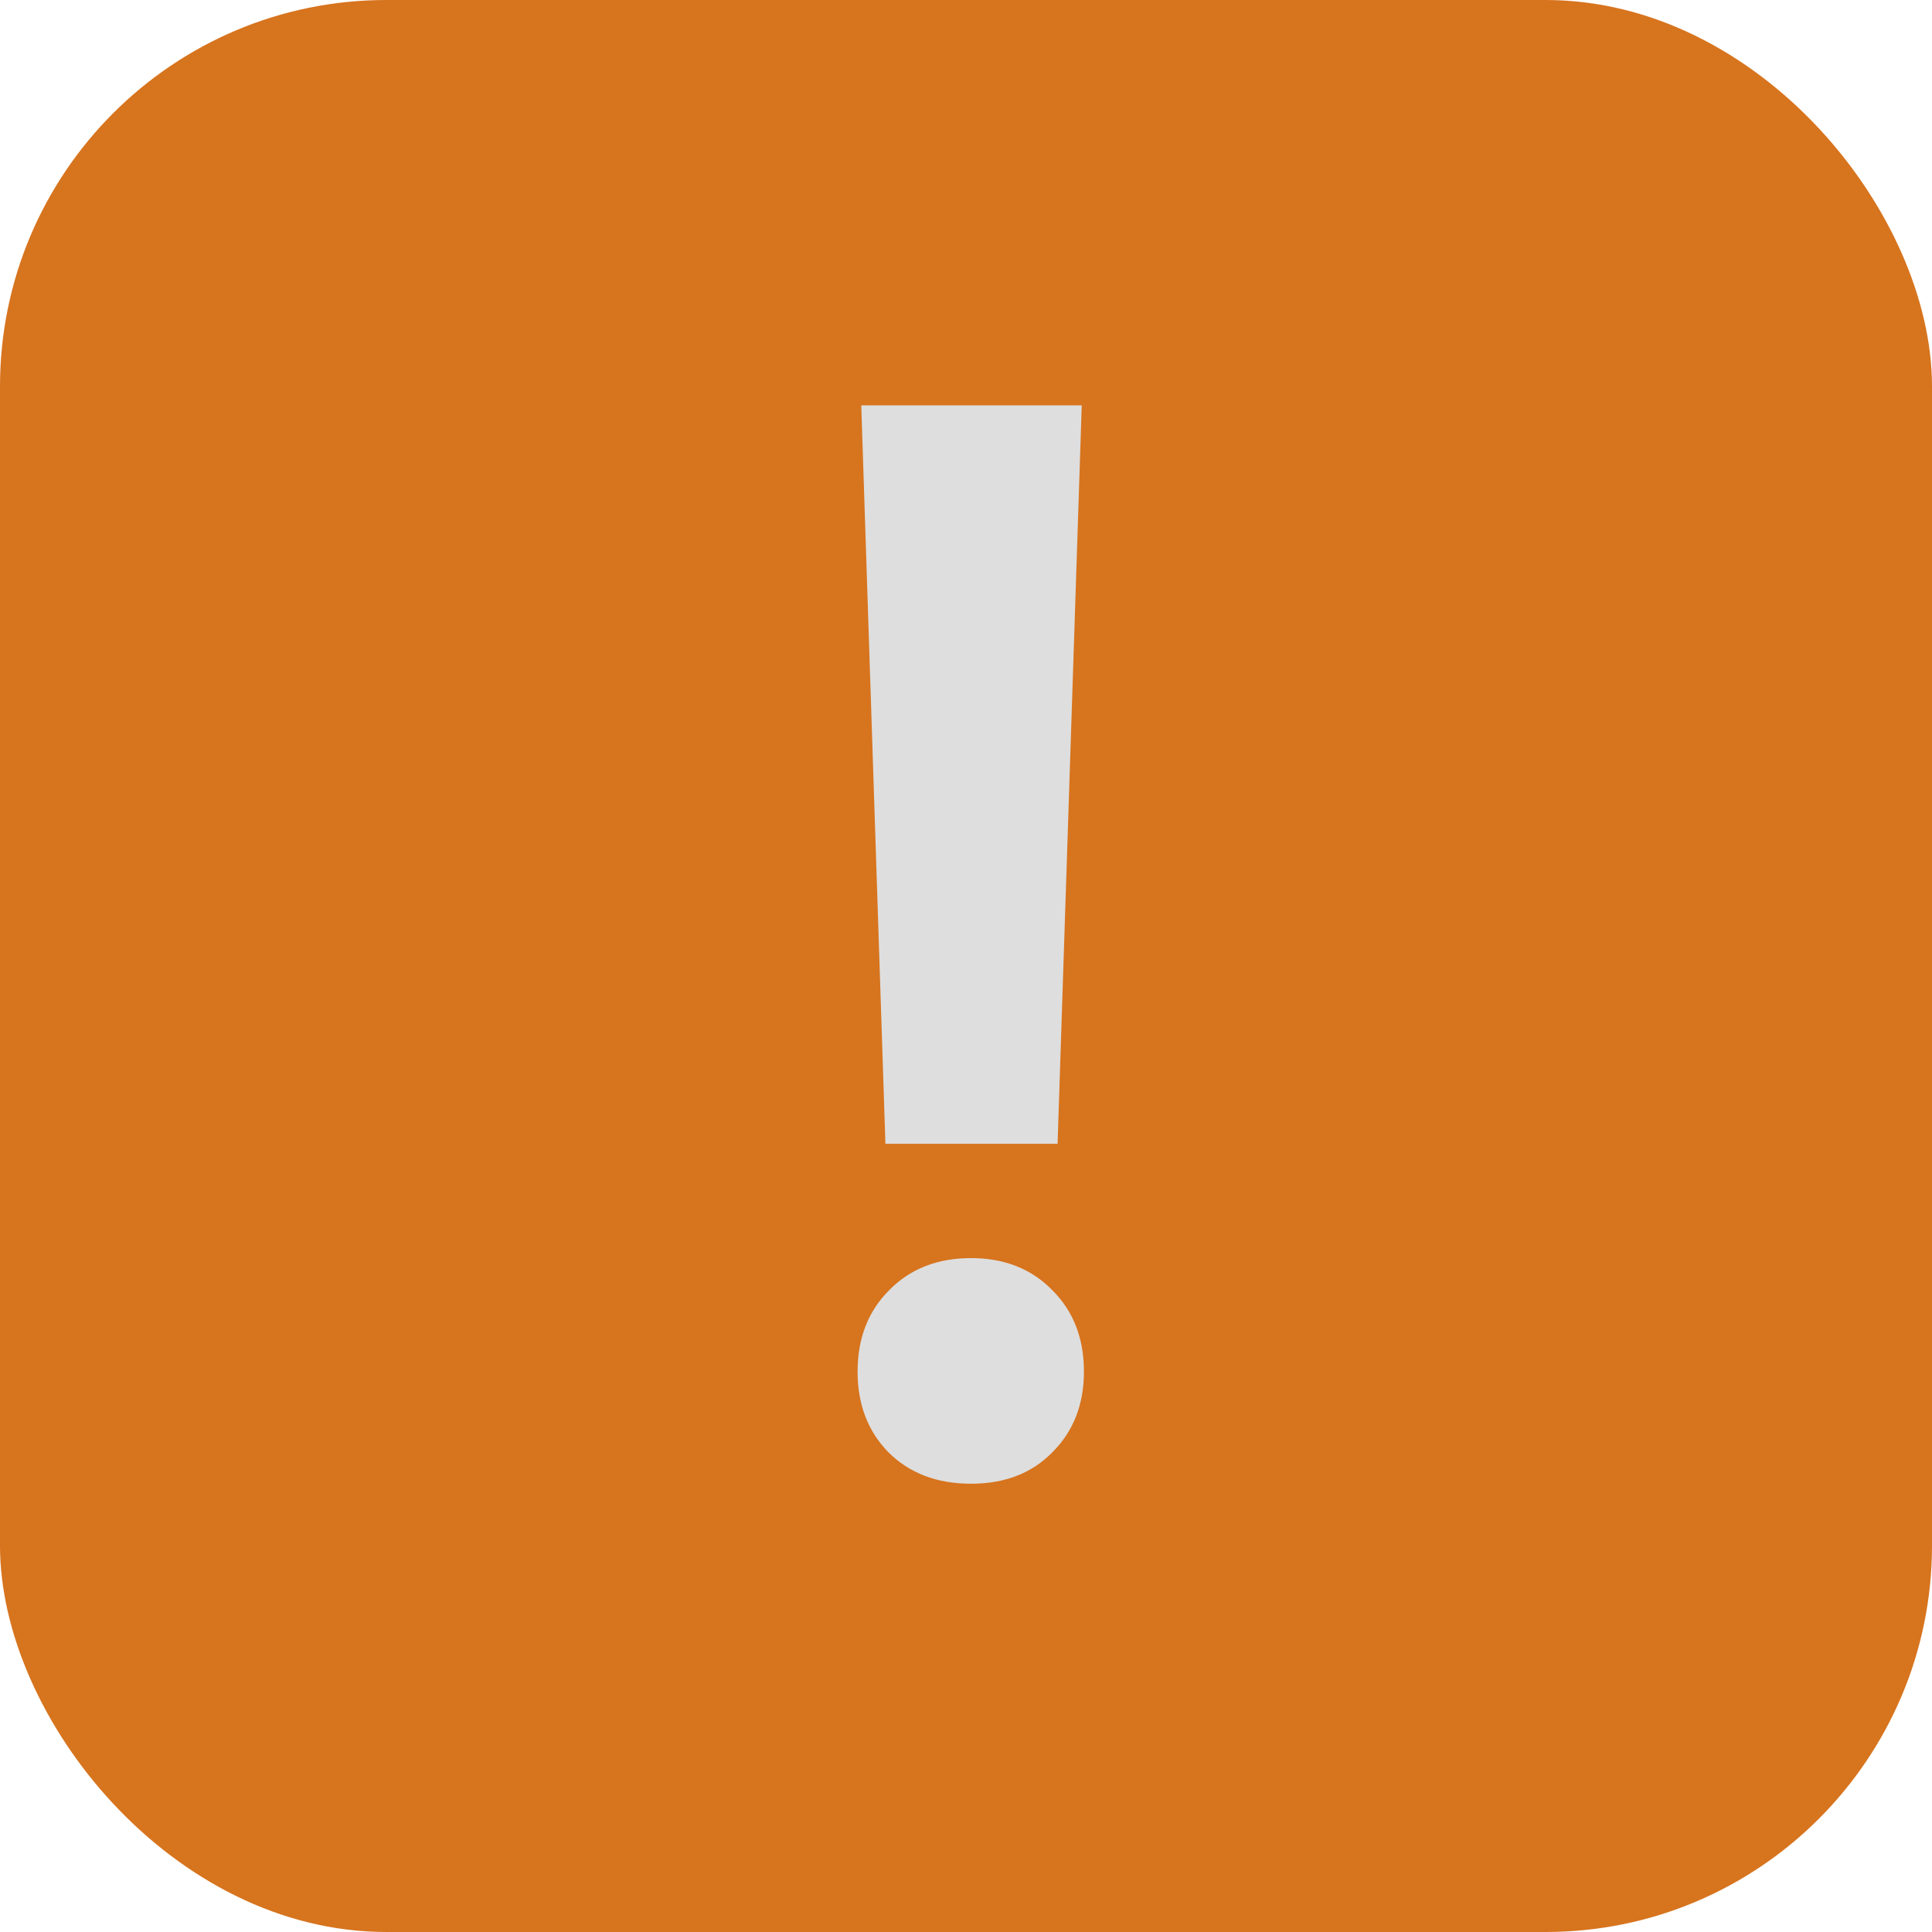
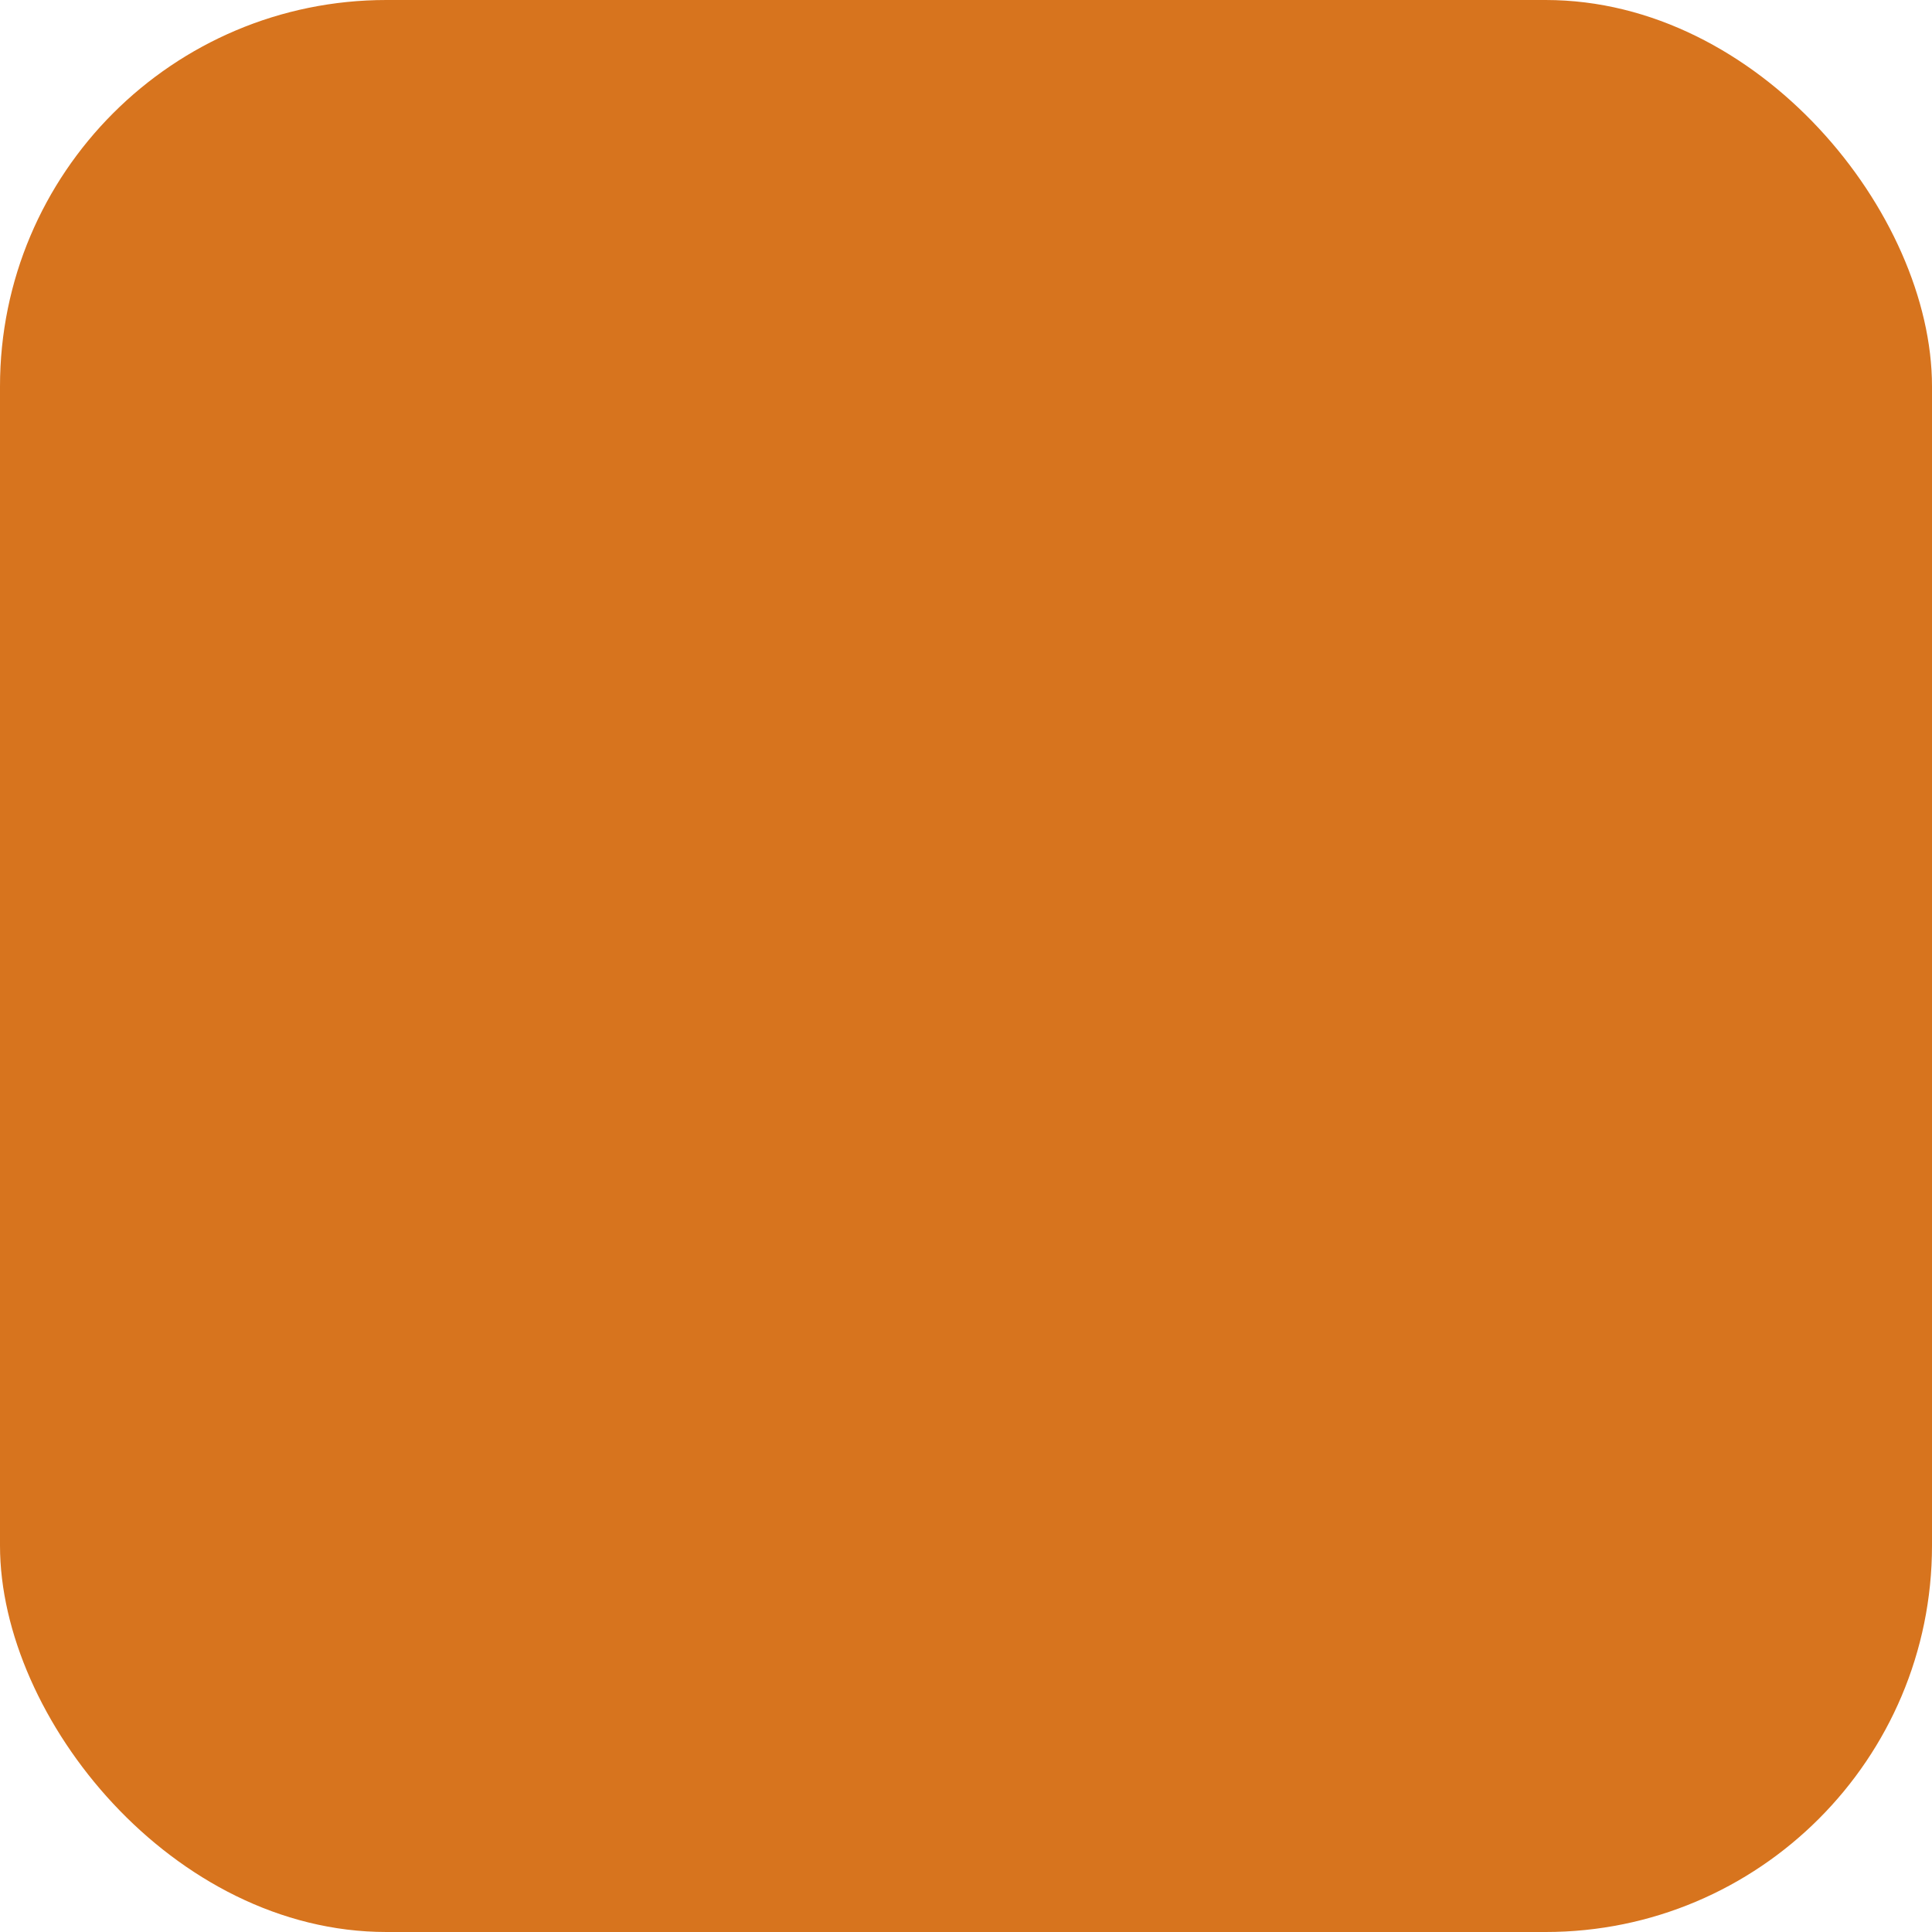
<svg xmlns="http://www.w3.org/2000/svg" viewBox="0 0 42 42" fill="none">
  <rect width="42" height="42" rx="8.4" fill="#D7741E" />
-   <path d="M22.991 24.865H19.248L18.723 8.812H23.516L22.991 24.865ZM18.643 29.818C18.643 29.096 18.871 28.507 19.328 28.05C19.784 27.583 20.379 27.35 21.111 27.35C21.834 27.35 22.423 27.583 22.879 28.05C23.336 28.507 23.564 29.096 23.564 29.818C23.564 30.529 23.336 31.113 22.879 31.57C22.433 32.026 21.844 32.255 21.111 32.255C20.368 32.255 19.768 32.026 19.312 31.57C18.866 31.113 18.643 30.529 18.643 29.818Z" fill="#DEDEDE" />
</svg>